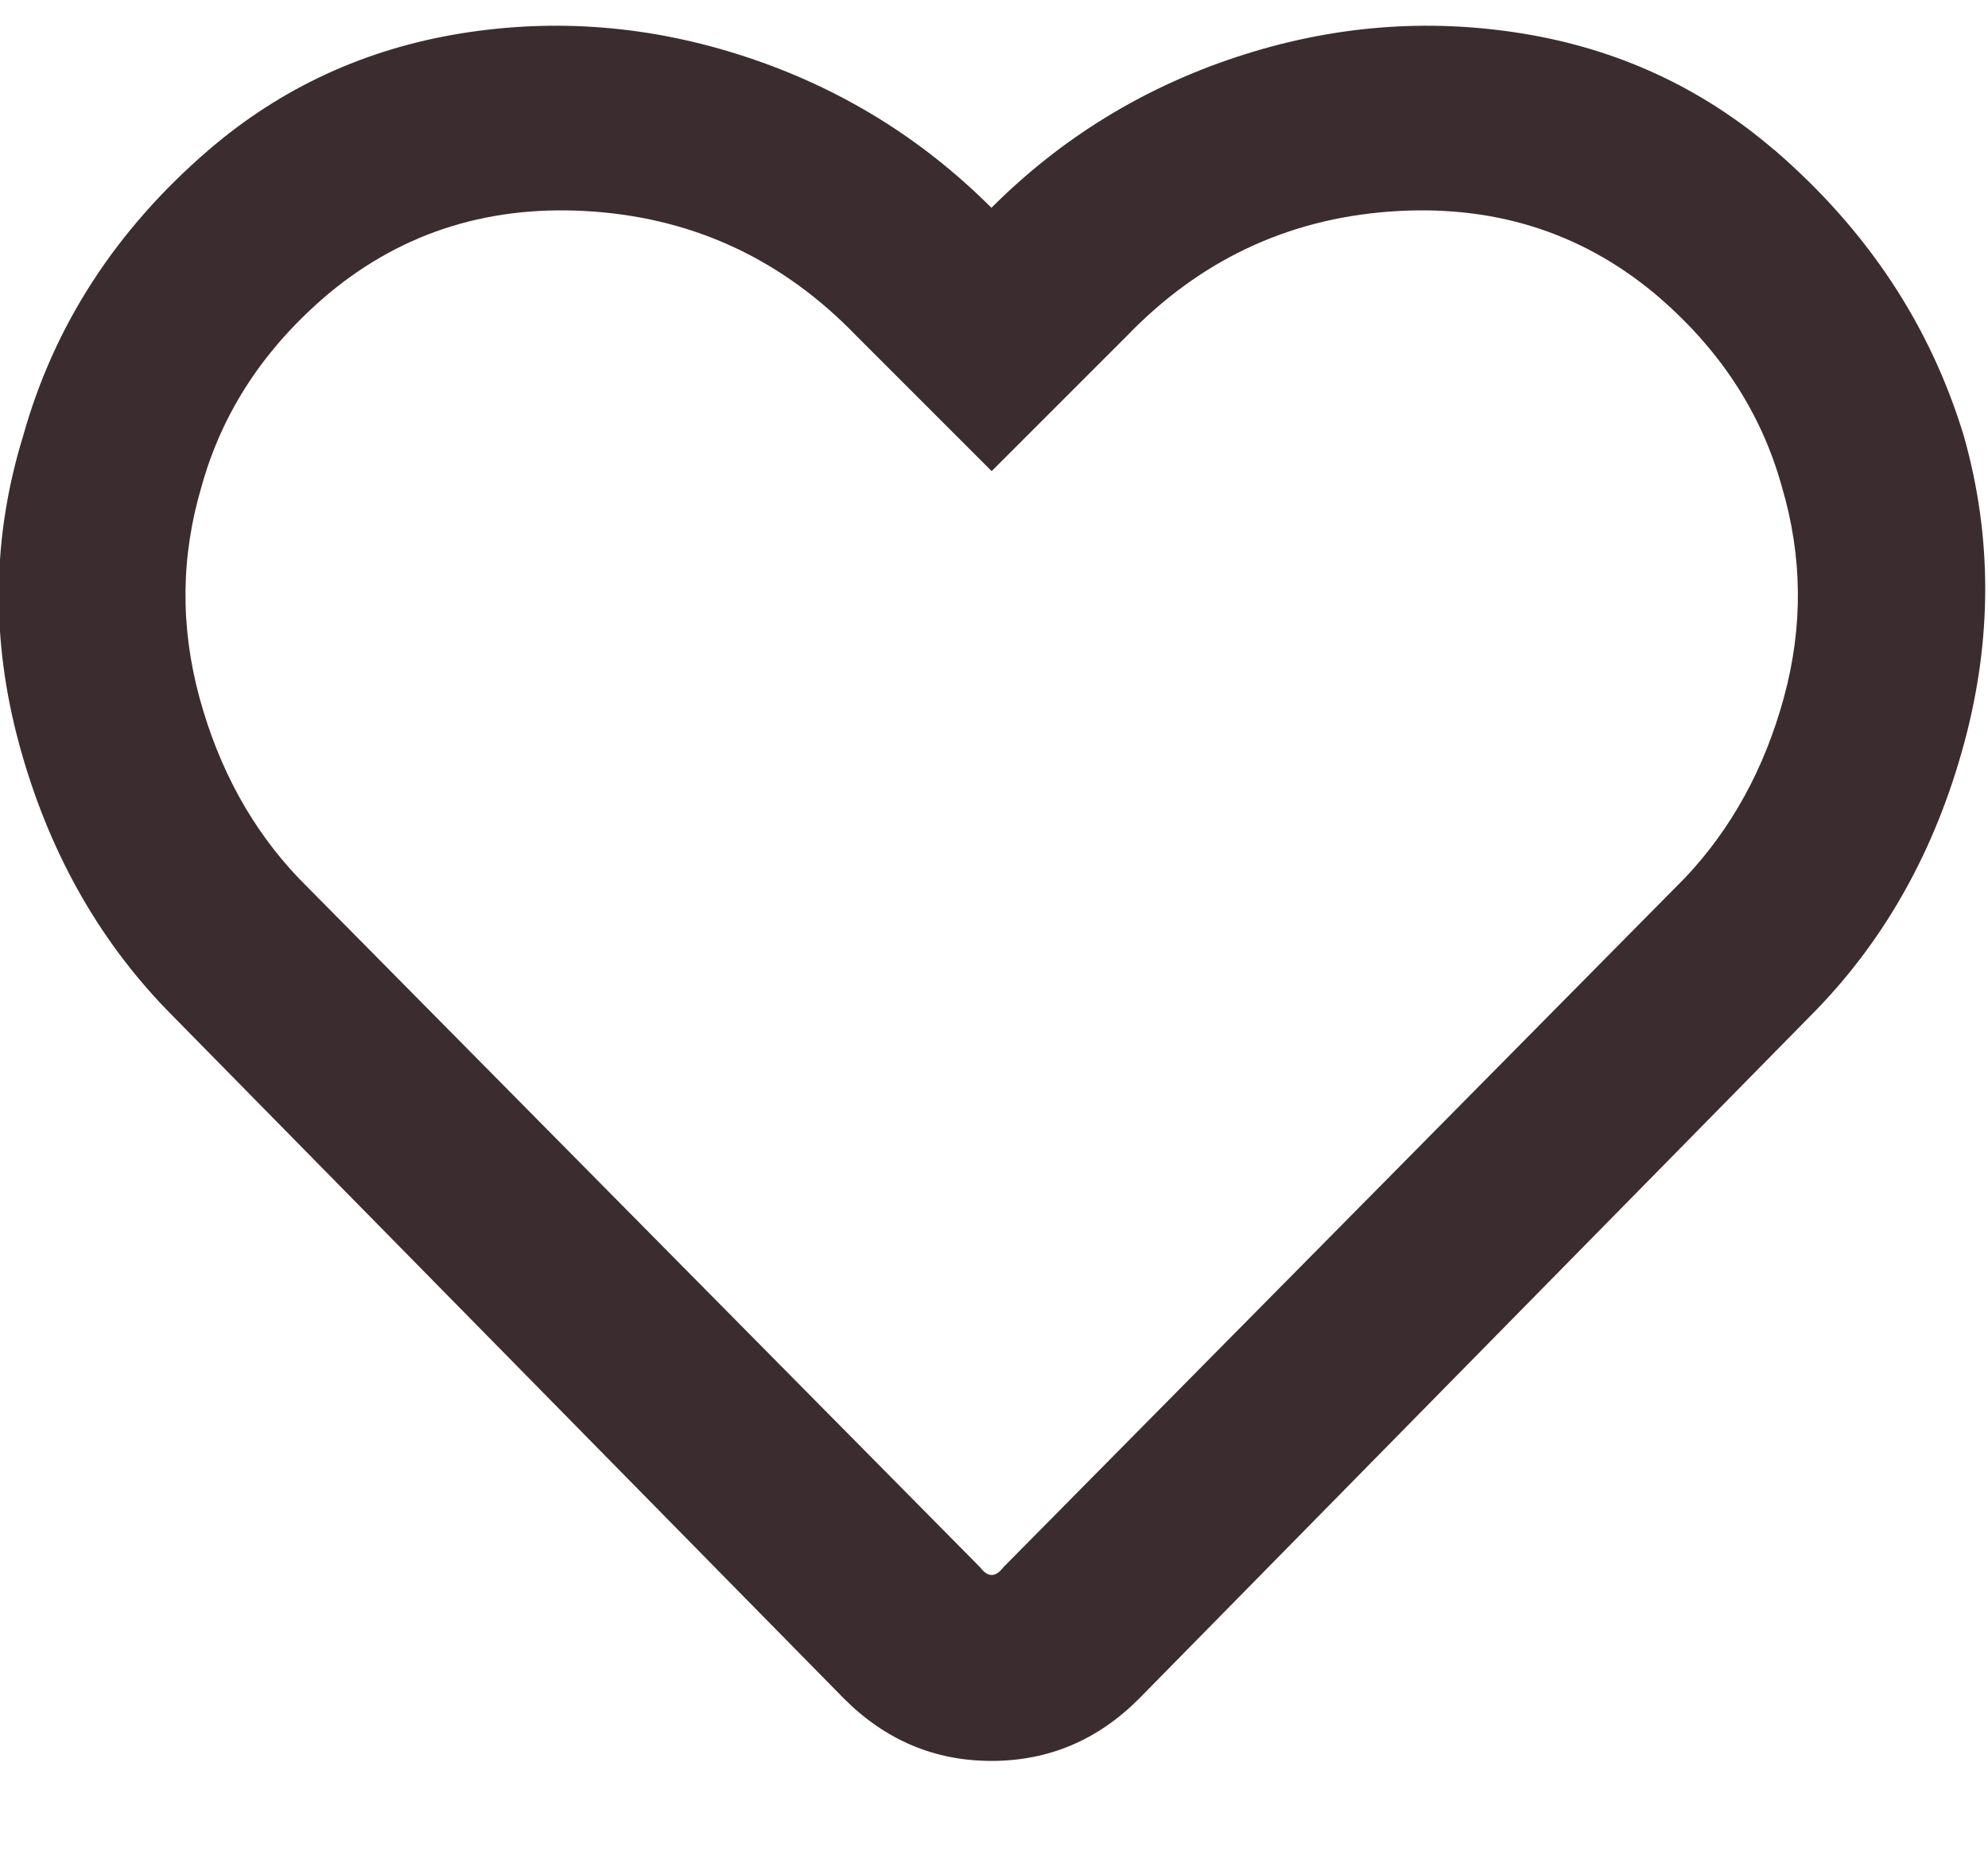
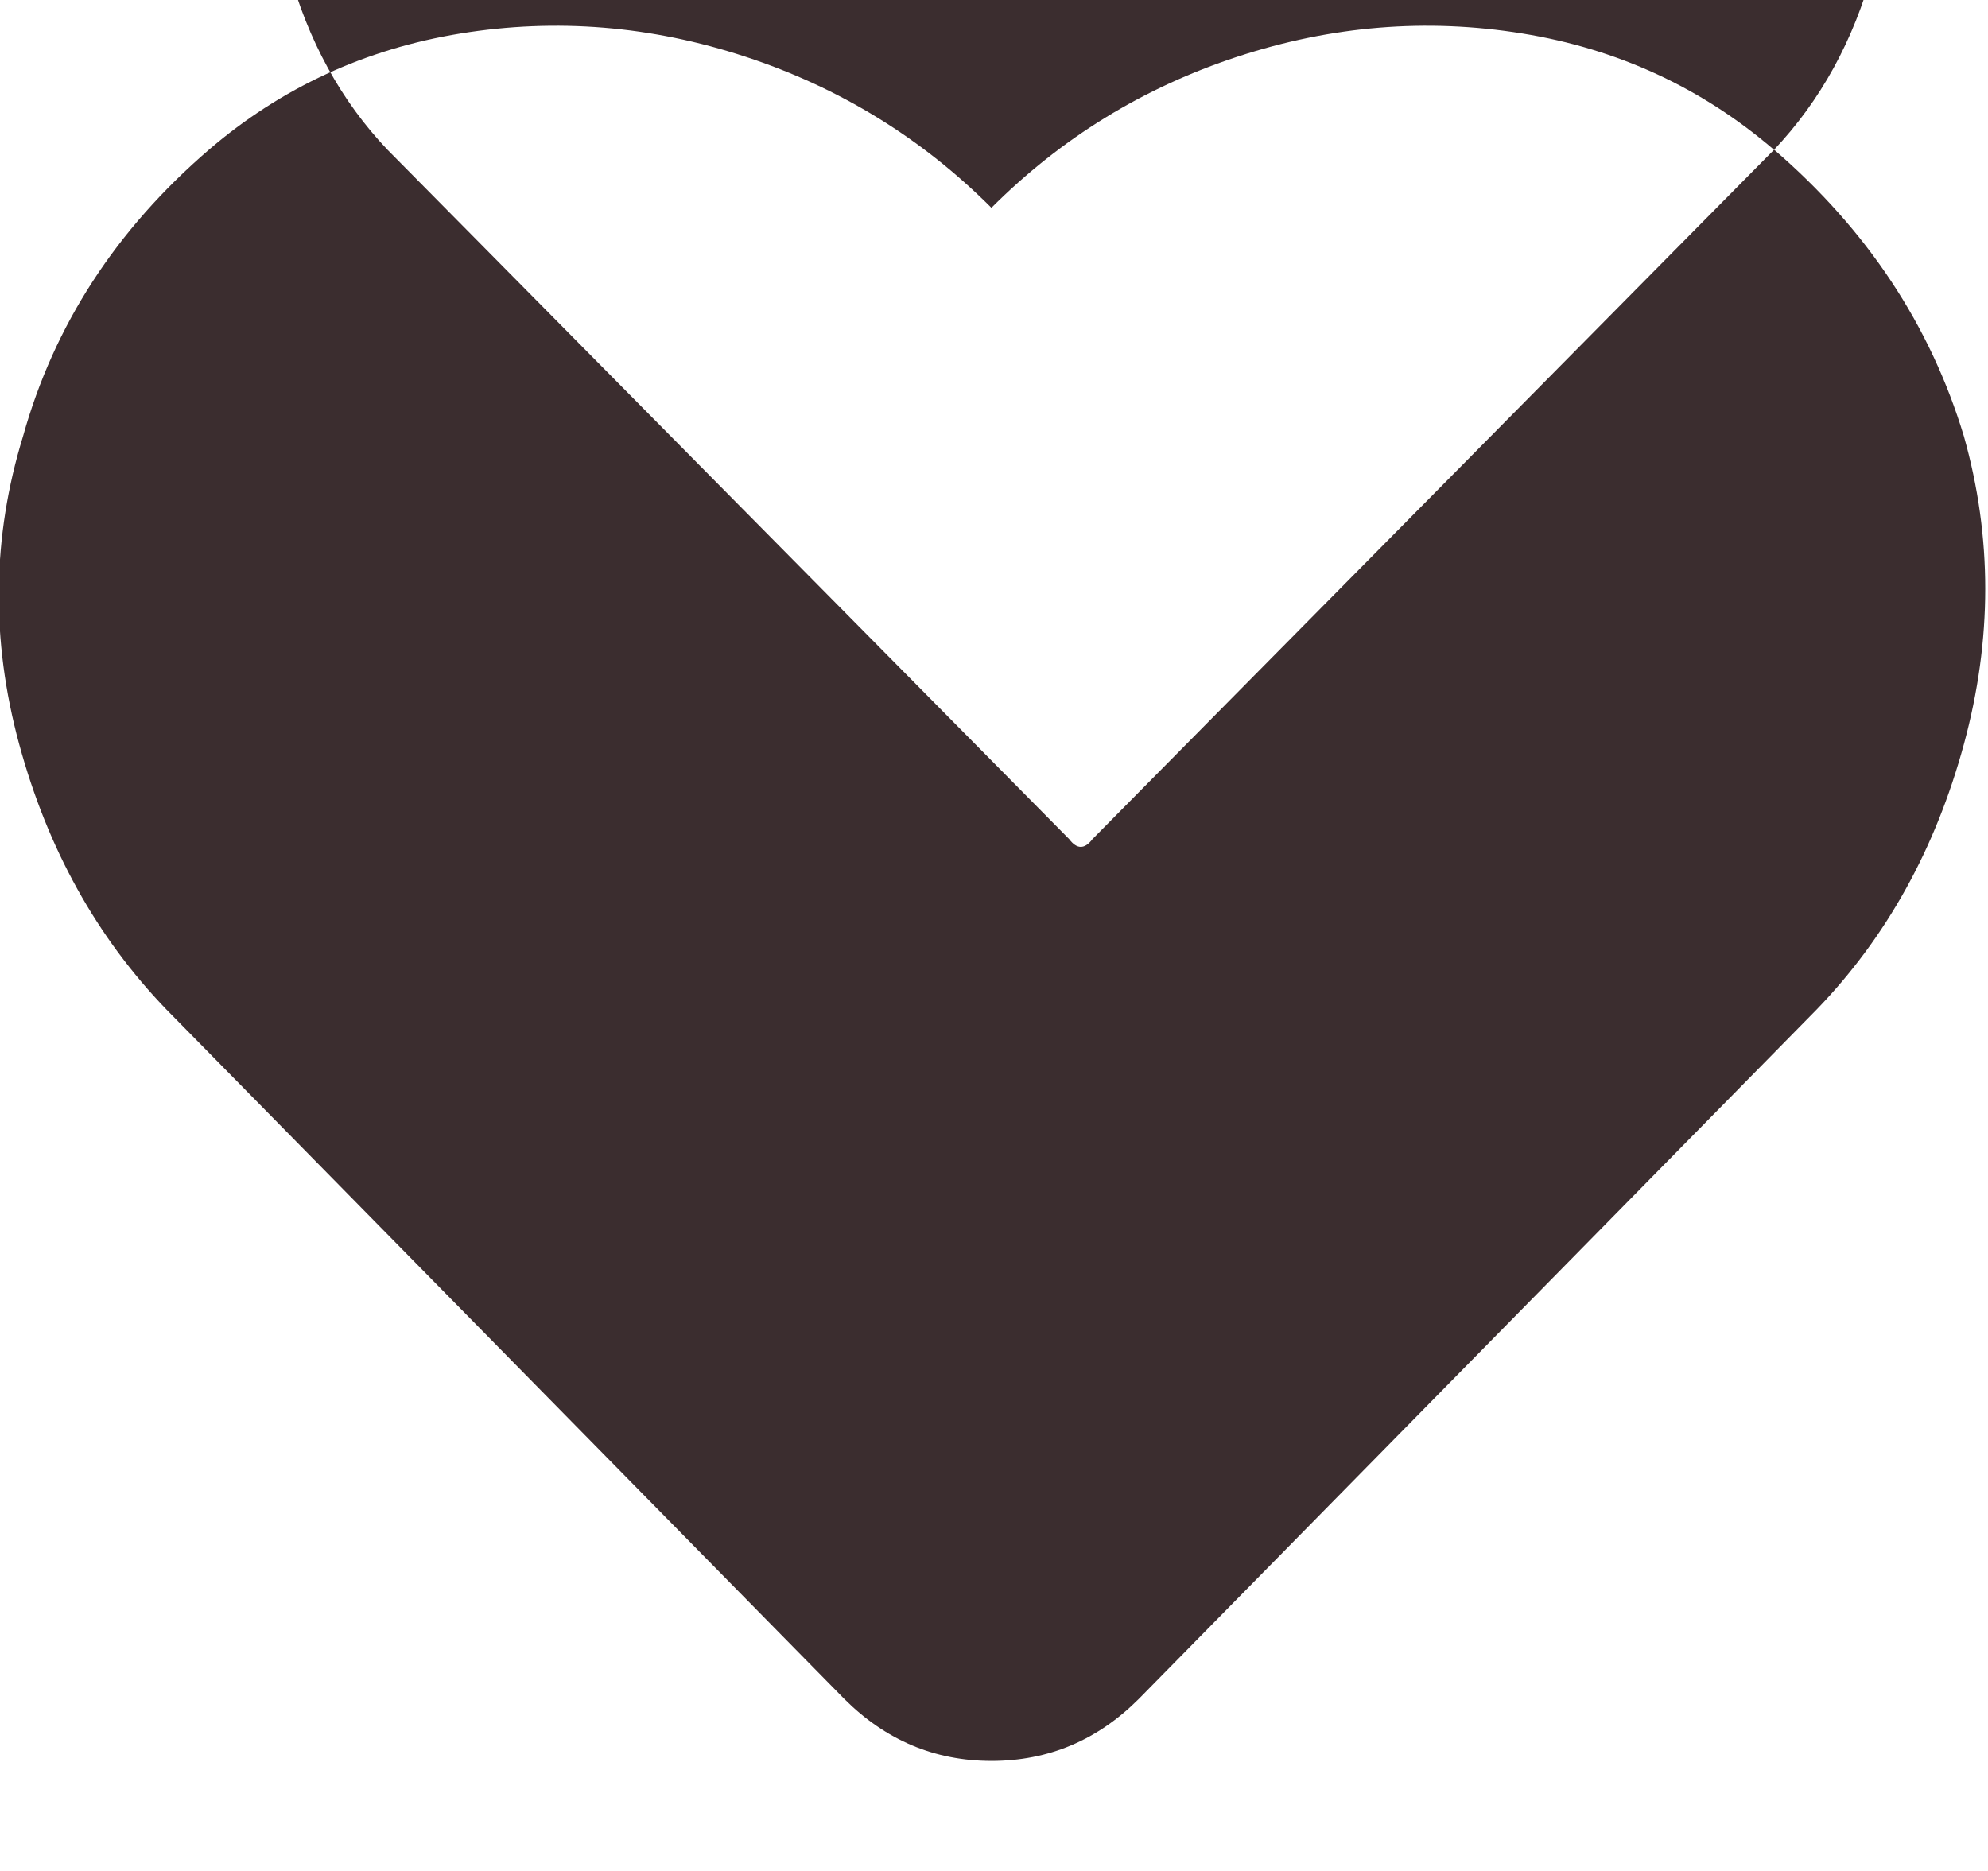
<svg xmlns="http://www.w3.org/2000/svg" height="16" viewBox="0 0 17 16" width="17">
-   <path d="m15.171 1.28c.795.685 1.336 1.502 1.623 2.451.243.861.243 1.739 0 2.633-.243.894-.662 1.651-1.259 2.269l-5.797 5.896c-.353.353-.773.53-1.259.53s-.905-.177-1.259-.53l-5.797-5.896c-.596-.618-1.016-1.375-1.259-2.269-.243-.894-.232-1.772.033-2.633.265-.95.795-1.767 1.59-2.451.618-.53 1.336-.861 2.153-.994.817-.132 1.629-.066 2.435.199.806.265 1.507.696 2.103 1.292.596-.596 1.297-1.027 2.103-1.292.806-.265 1.618-.331 2.435-.199.817.132 1.535.464 2.153.994zm-.762 6.227c.397-.42.679-.933.845-1.54.166-.607.16-1.209-.017-1.805-.177-.64-.541-1.192-1.093-1.656-.64-.53-1.397-.762-2.269-.696s-1.618.42-2.236 1.06l-1.159 1.159-1.159-1.159c-.618-.64-1.364-.994-2.236-1.06-.872-.066-1.629.166-2.269.696-.552.464-.916 1.016-1.093 1.656-.177.596-.182 1.198-.017 1.805.166.607.447 1.121.845 1.54l5.83 5.896c.066.088.132.088.199 0z" fill="#3b2d2f" fill-rule="evenodd" />
+   <path d="m15.171 1.28c.795.685 1.336 1.502 1.623 2.451.243.861.243 1.739 0 2.633-.243.894-.662 1.651-1.259 2.269l-5.797 5.896c-.353.353-.773.53-1.259.53s-.905-.177-1.259-.53l-5.797-5.896c-.596-.618-1.016-1.375-1.259-2.269-.243-.894-.232-1.772.033-2.633.265-.95.795-1.767 1.59-2.451.618-.53 1.336-.861 2.153-.994.817-.132 1.629-.066 2.435.199.806.265 1.507.696 2.103 1.292.596-.596 1.297-1.027 2.103-1.292.806-.265 1.618-.331 2.435-.199.817.132 1.535.464 2.153.994zc.397-.42.679-.933.845-1.54.166-.607.16-1.209-.017-1.805-.177-.64-.541-1.192-1.093-1.656-.64-.53-1.397-.762-2.269-.696s-1.618.42-2.236 1.06l-1.159 1.159-1.159-1.159c-.618-.64-1.364-.994-2.236-1.06-.872-.066-1.629.166-2.269.696-.552.464-.916 1.016-1.093 1.656-.177.596-.182 1.198-.017 1.805.166.607.447 1.121.845 1.54l5.83 5.896c.066.088.132.088.199 0z" fill="#3b2d2f" fill-rule="evenodd" />
</svg>